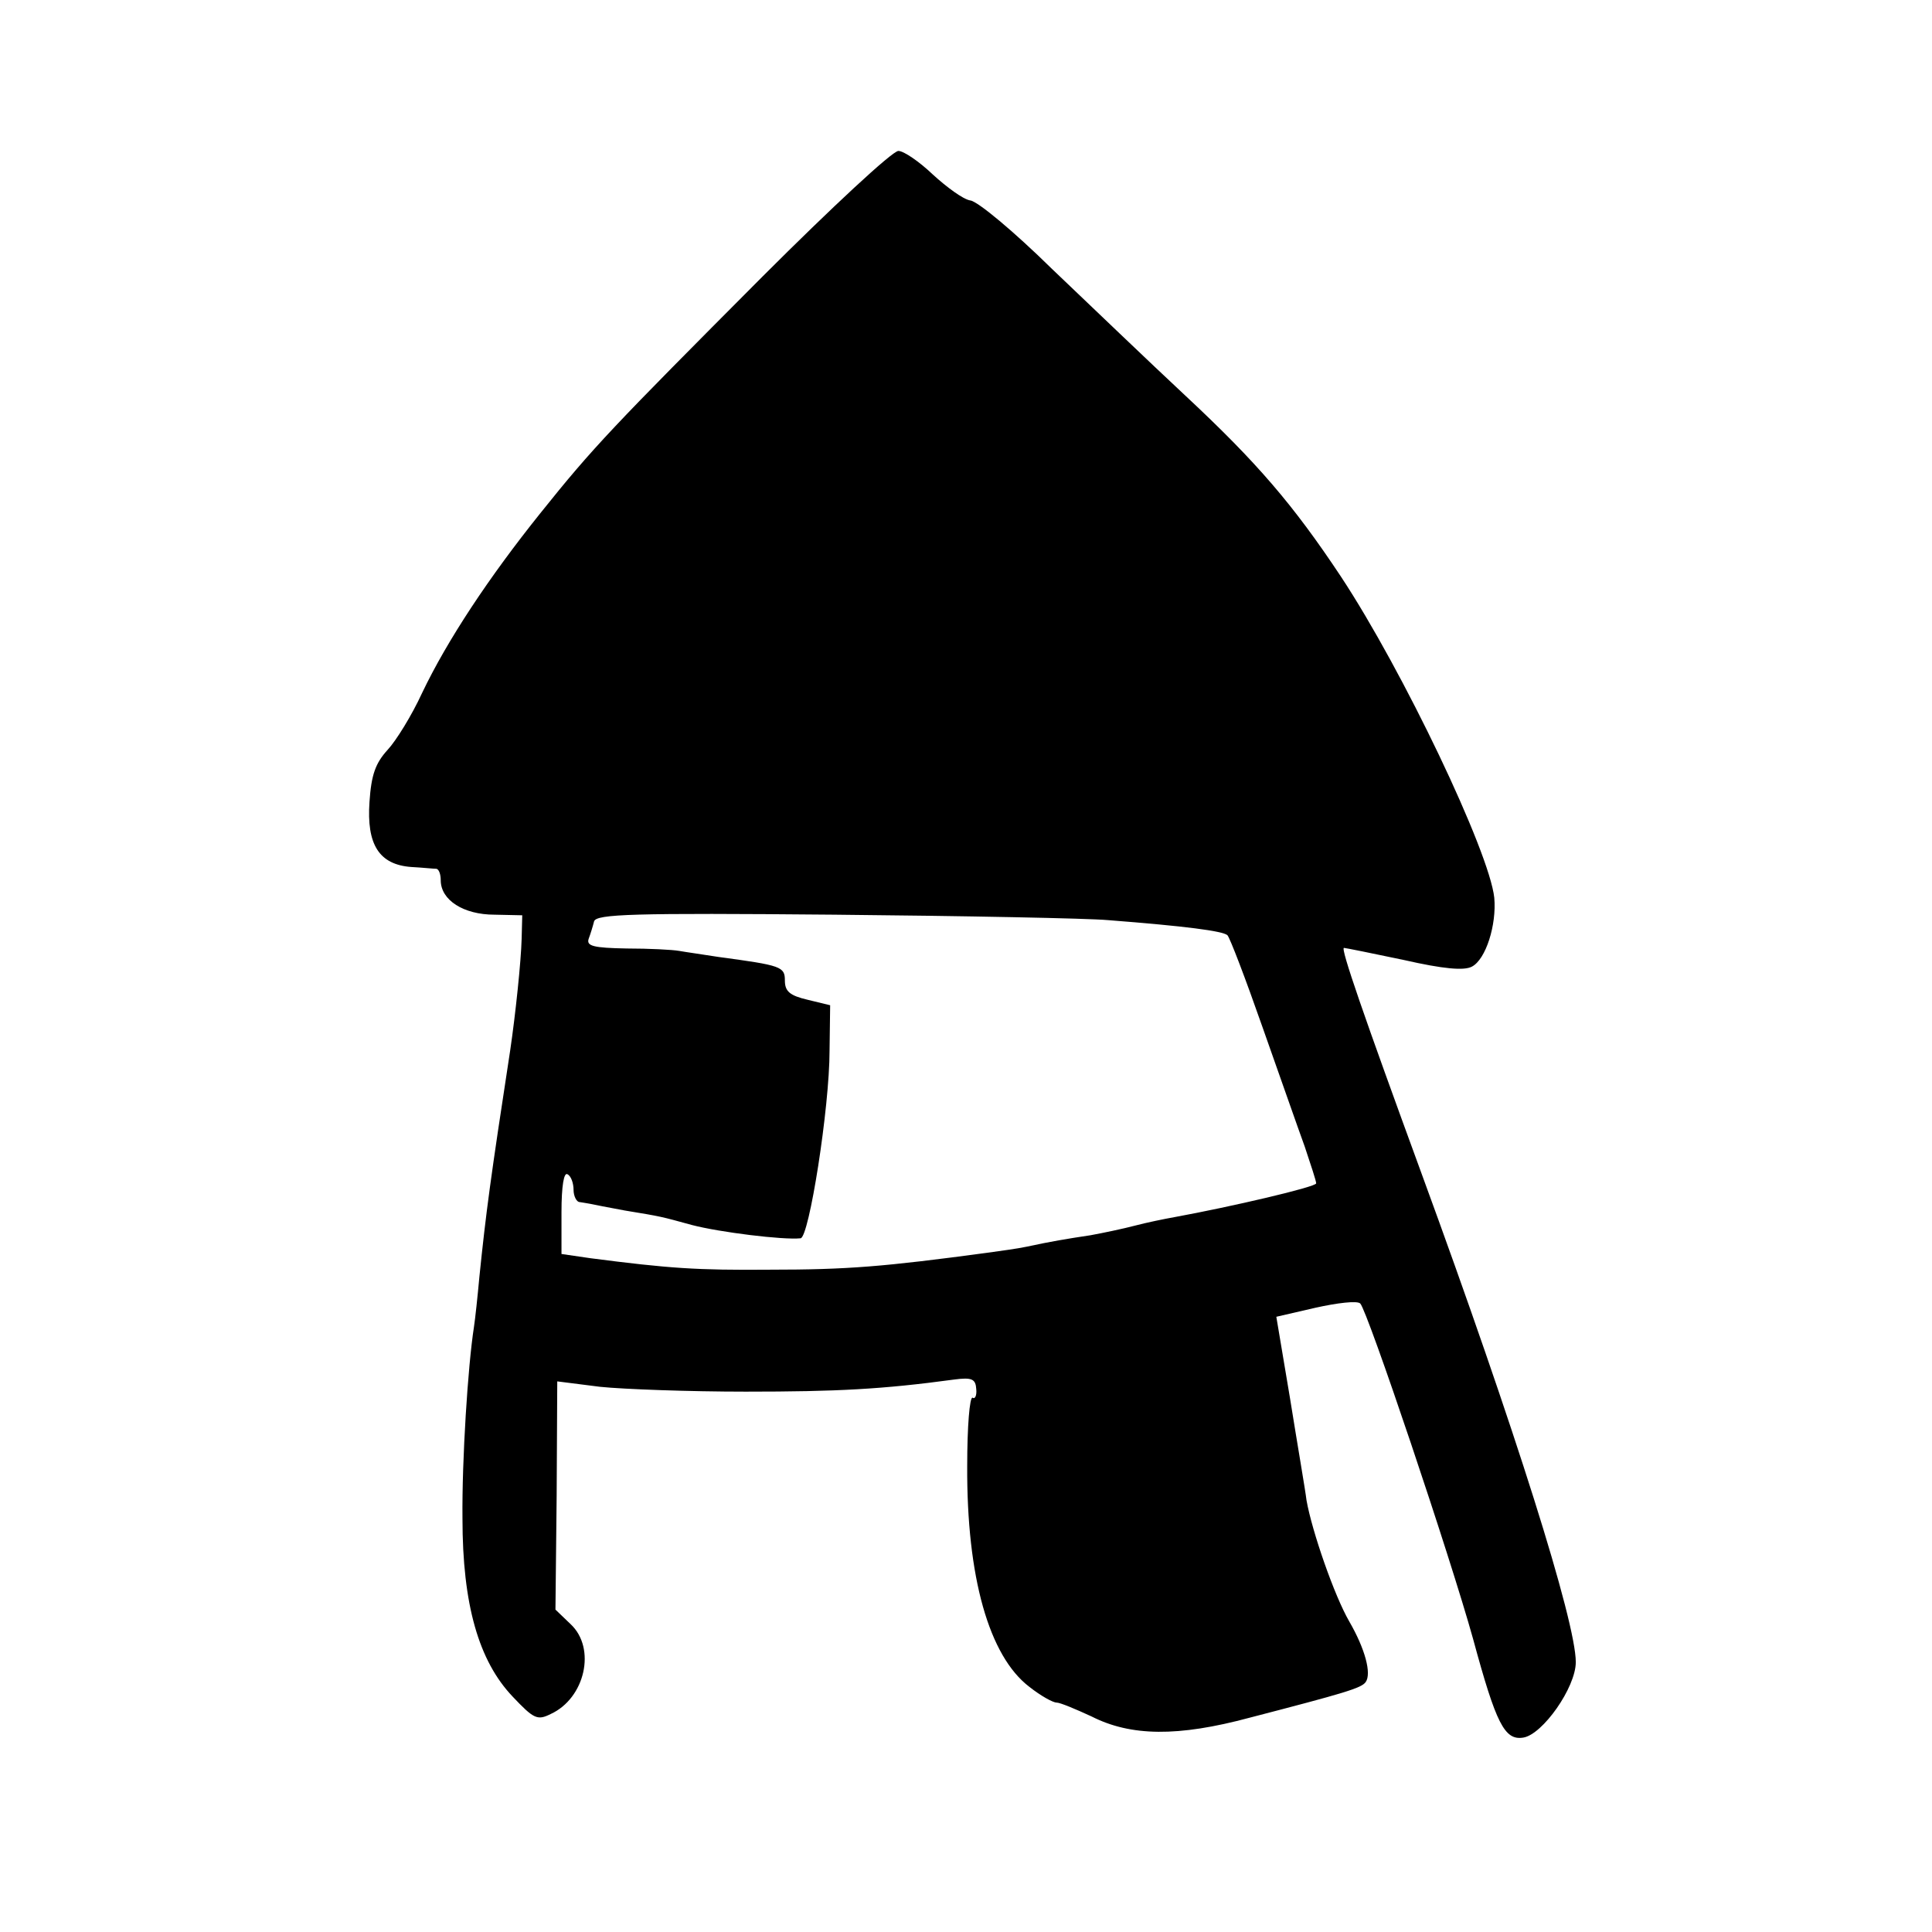
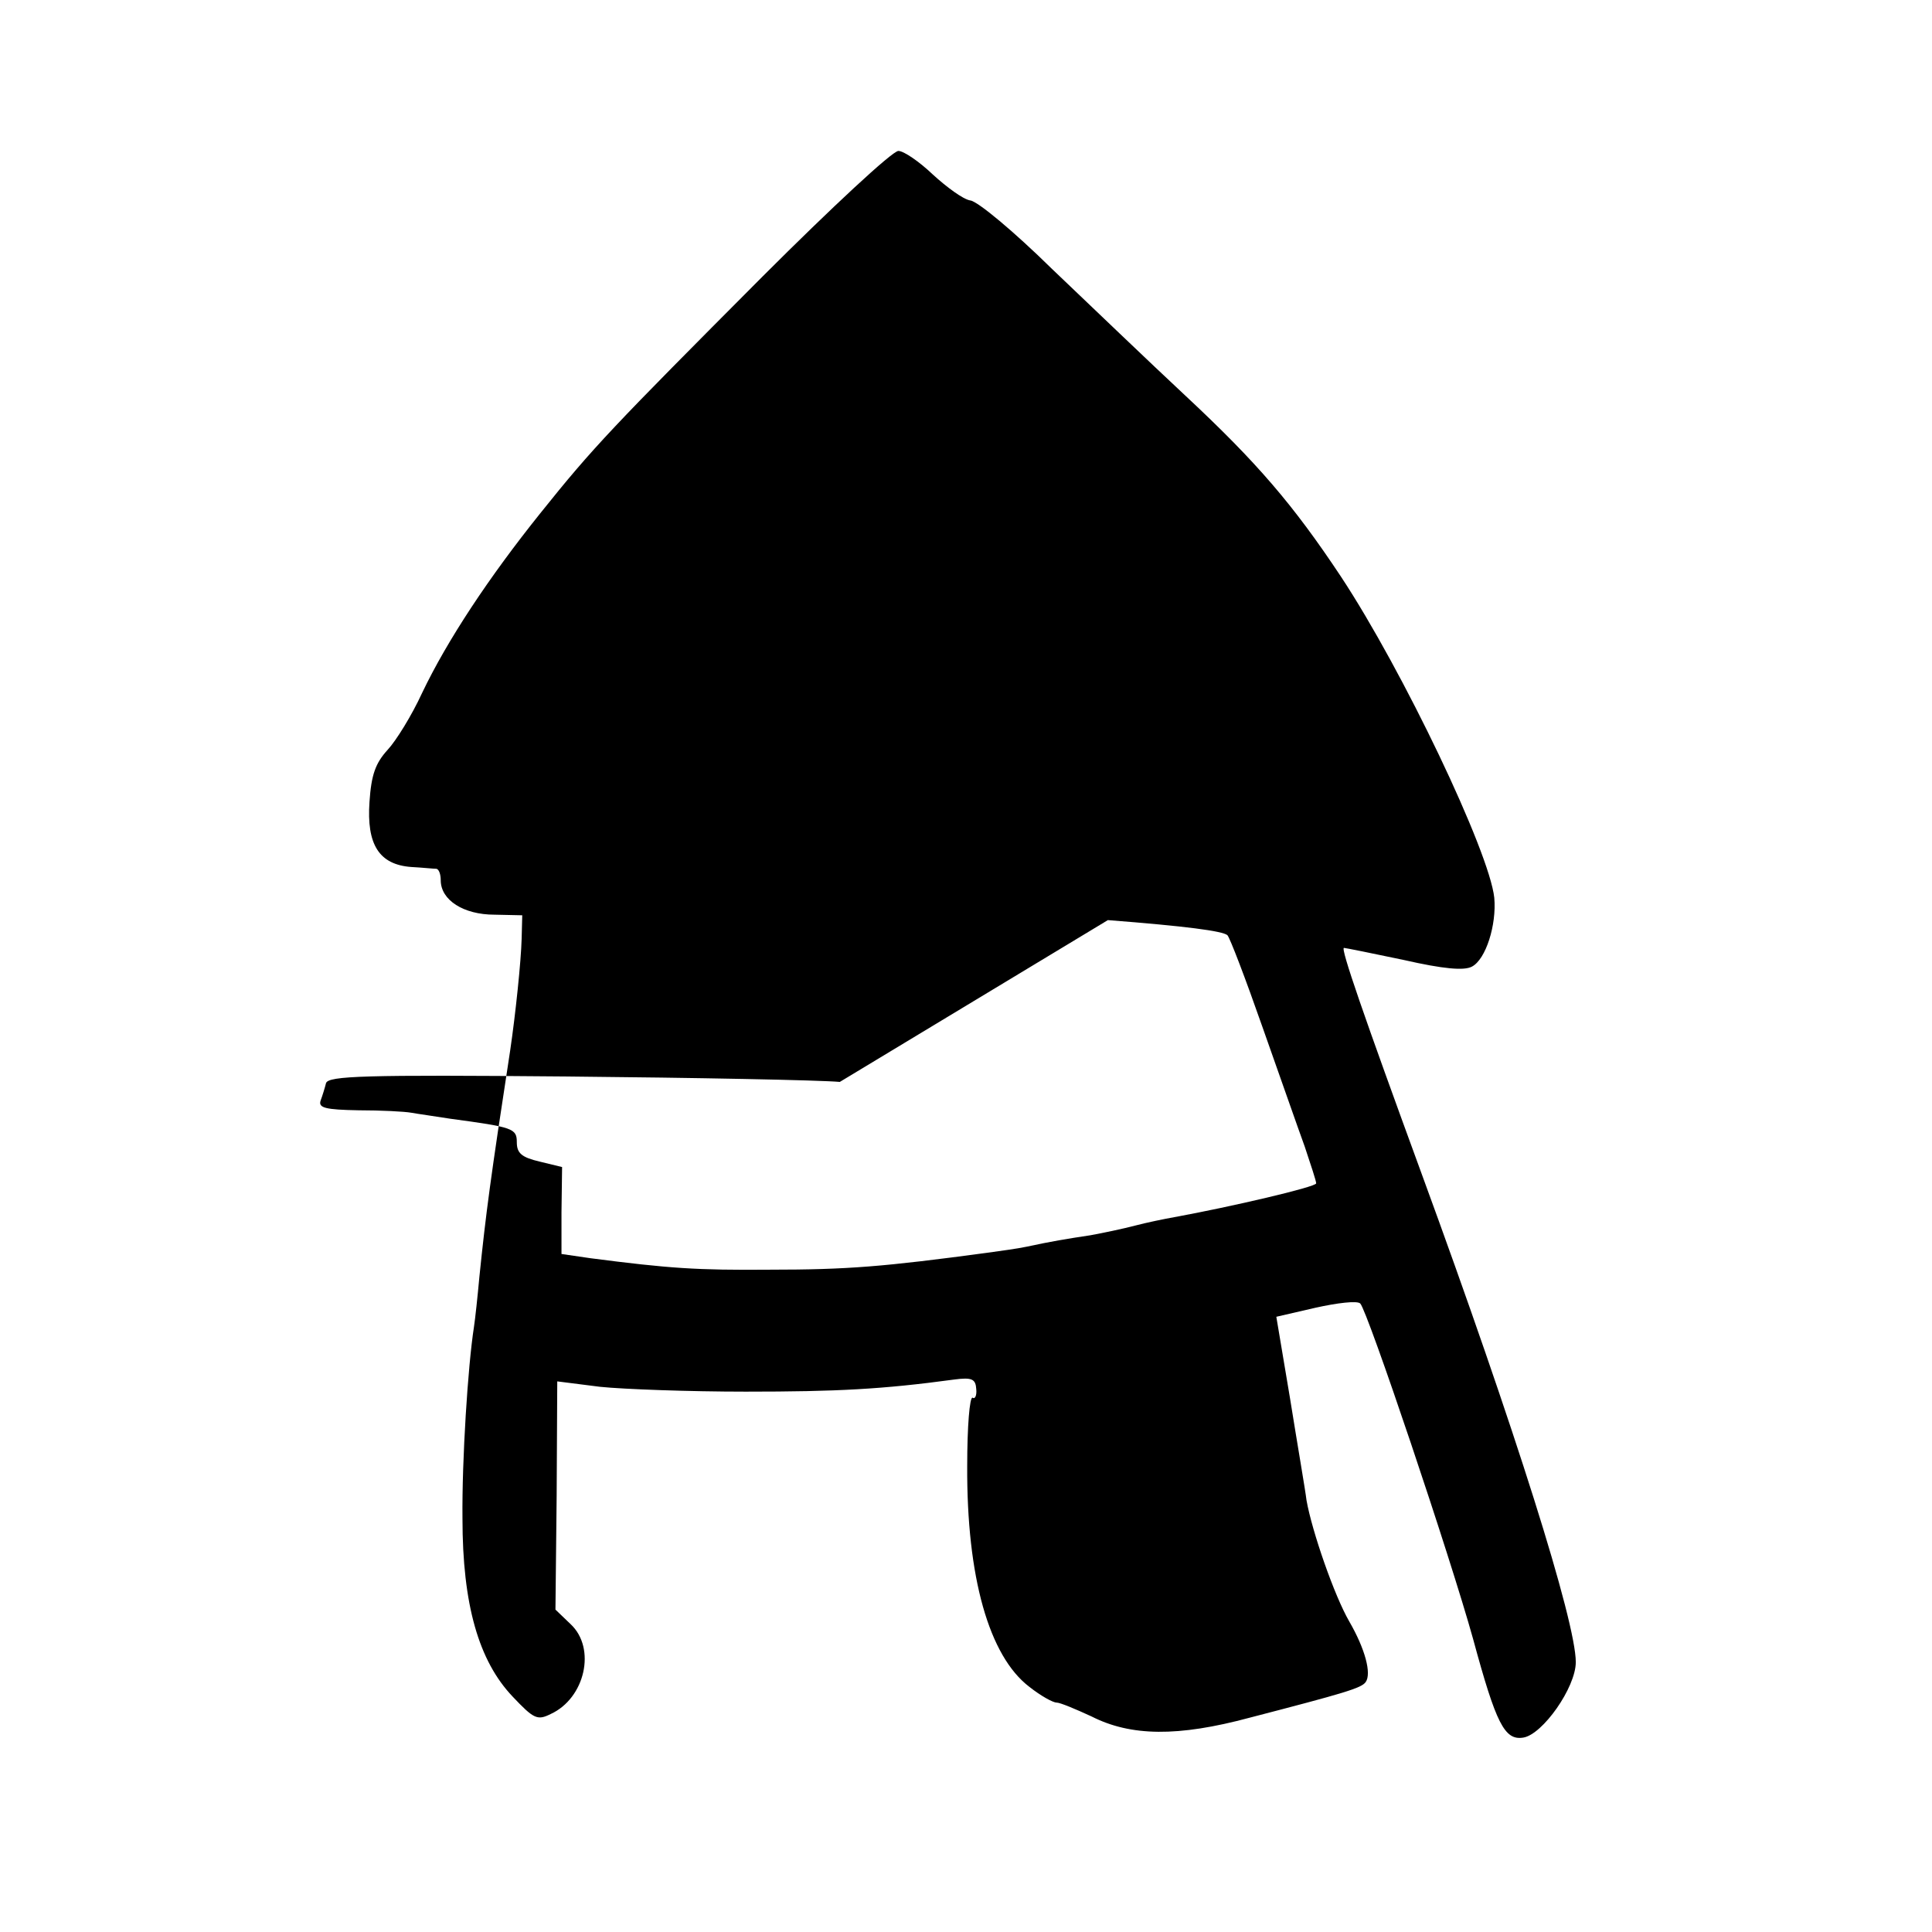
<svg xmlns="http://www.w3.org/2000/svg" version="1.0" width="320pt" height="320pt" viewBox="0 0 320 320" preserveAspectRatio="xMidYMid meet">
  <g transform="translate(0,320) scale(0.1,-0.1)" fill="#000000" stroke="none">
-     <path d="M1263 2742 c-249 -250 -280 -282 -368 -392 -85 -106 -154 -210 -196 -298 -17 -37 -43 -79 -57 -94 -20 -22 -27 -41 -30 -86 -5 -71 16 -104 69 -108 19 -1 37 -3 42 -3 4 -1 7 -9 7 -19 0 -33 38 -57 89 -57 l46 -1 -1 -39 c-1 -37 -10 -124 -19 -185 -33 -215 -40 -268 -51 -375 -3 -33 -7 -70 -9 -83 -10 -64 -20 -220 -19 -317 0 -143 27 -236 83 -295 35 -37 41 -40 63 -29 57 26 76 109 33 149 l-25 24 2 189 1 189 71 -9 c39 -4 148 -8 241 -8 152 0 227 4 345 20 30 4 36 1 37 -16 1 -10 -2 -17 -6 -14 -5 2 -9 -48 -9 -113 -1 -184 36 -315 103 -366 19 -15 39 -26 45 -26 6 0 32 -11 58 -23 65 -33 143 -34 262 -2 158 41 185 49 192 59 10 14 -1 55 -27 100 -25 43 -62 150 -71 201 -2 17 -15 92 -27 167 l-23 137 65 15 c36 8 69 12 74 7 12 -12 149 -419 187 -556 38 -140 52 -168 83 -163 32 5 87 83 87 125 0 67 -100 385 -255 808 -97 265 -135 375 -129 375 2 0 47 -9 99 -20 66 -15 100 -18 113 -11 23 12 41 69 37 114 -8 76 -151 376 -254 532 -79 119 -139 189 -258 300 -59 55 -158 150 -221 210 -62 61 -123 112 -135 113 -12 2 -39 22 -62 43 -22 21 -48 39 -57 39 -10 0 -111 -94 -225 -208z m572 -1066 c129 -10 190 -18 198 -25 4 -4 30 -72 58 -152 28 -79 59 -168 70 -198 10 -30 19 -57 19 -61 0 -6 -142 -39 -235 -56 -17 -3 -46 -9 -65 -14 -19 -5 -52 -12 -74 -16 -40 -6 -64 -10 -106 -19 -14 -3 -43 -7 -65 -10 -171 -23 -231 -28 -360 -28 -120 -1 -166 2 -297 19 l-48 7 0 69 c0 44 4 67 10 63 6 -3 10 -15 10 -26 0 -10 5 -20 10 -20 6 -1 13 -2 18 -3 4 -1 30 -6 57 -11 61 -10 60 -10 111 -24 46 -12 151 -25 180 -22 14 1 48 216 48 311 l1 75 -37 9 c-30 7 -38 14 -38 32 0 23 -6 25 -110 39 -25 4 -54 8 -65 10 -11 2 -50 4 -87 4 -55 1 -67 4 -63 16 3 8 7 21 9 29 4 12 63 14 398 11 216 -2 420 -6 453 -9z" />
+     <path d="M1263 2742 c-249 -250 -280 -282 -368 -392 -85 -106 -154 -210 -196 -298 -17 -37 -43 -79 -57 -94 -20 -22 -27 -41 -30 -86 -5 -71 16 -104 69 -108 19 -1 37 -3 42 -3 4 -1 7 -9 7 -19 0 -33 38 -57 89 -57 l46 -1 -1 -39 c-1 -37 -10 -124 -19 -185 -33 -215 -40 -268 -51 -375 -3 -33 -7 -70 -9 -83 -10 -64 -20 -220 -19 -317 0 -143 27 -236 83 -295 35 -37 41 -40 63 -29 57 26 76 109 33 149 l-25 24 2 189 1 189 71 -9 c39 -4 148 -8 241 -8 152 0 227 4 345 20 30 4 36 1 37 -16 1 -10 -2 -17 -6 -14 -5 2 -9 -48 -9 -113 -1 -184 36 -315 103 -366 19 -15 39 -26 45 -26 6 0 32 -11 58 -23 65 -33 143 -34 262 -2 158 41 185 49 192 59 10 14 -1 55 -27 100 -25 43 -62 150 -71 201 -2 17 -15 92 -27 167 l-23 137 65 15 c36 8 69 12 74 7 12 -12 149 -419 187 -556 38 -140 52 -168 83 -163 32 5 87 83 87 125 0 67 -100 385 -255 808 -97 265 -135 375 -129 375 2 0 47 -9 99 -20 66 -15 100 -18 113 -11 23 12 41 69 37 114 -8 76 -151 376 -254 532 -79 119 -139 189 -258 300 -59 55 -158 150 -221 210 -62 61 -123 112 -135 113 -12 2 -39 22 -62 43 -22 21 -48 39 -57 39 -10 0 -111 -94 -225 -208z m572 -1066 c129 -10 190 -18 198 -25 4 -4 30 -72 58 -152 28 -79 59 -168 70 -198 10 -30 19 -57 19 -61 0 -6 -142 -39 -235 -56 -17 -3 -46 -9 -65 -14 -19 -5 -52 -12 -74 -16 -40 -6 -64 -10 -106 -19 -14 -3 -43 -7 -65 -10 -171 -23 -231 -28 -360 -28 -120 -1 -166 2 -297 19 l-48 7 0 69 l1 75 -37 9 c-30 7 -38 14 -38 32 0 23 -6 25 -110 39 -25 4 -54 8 -65 10 -11 2 -50 4 -87 4 -55 1 -67 4 -63 16 3 8 7 21 9 29 4 12 63 14 398 11 216 -2 420 -6 453 -9z" />
  </g>
</svg>